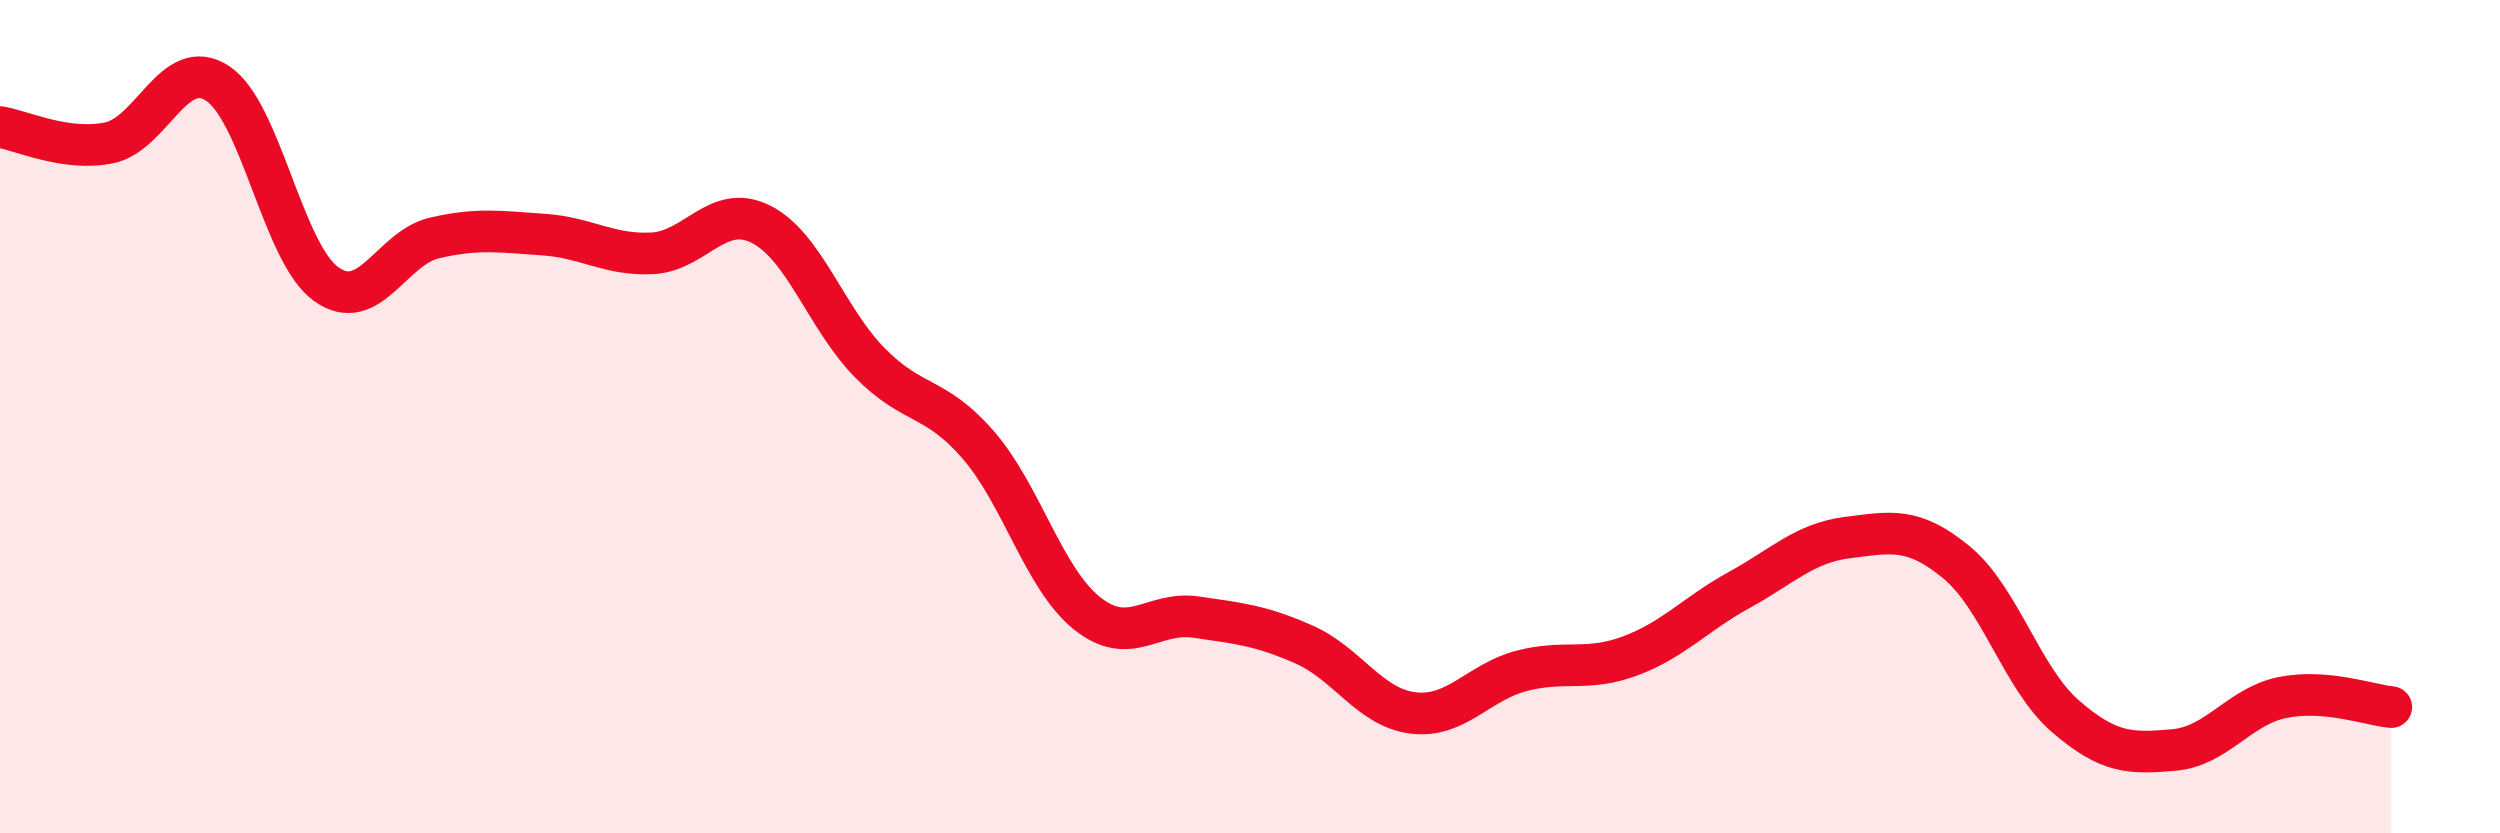
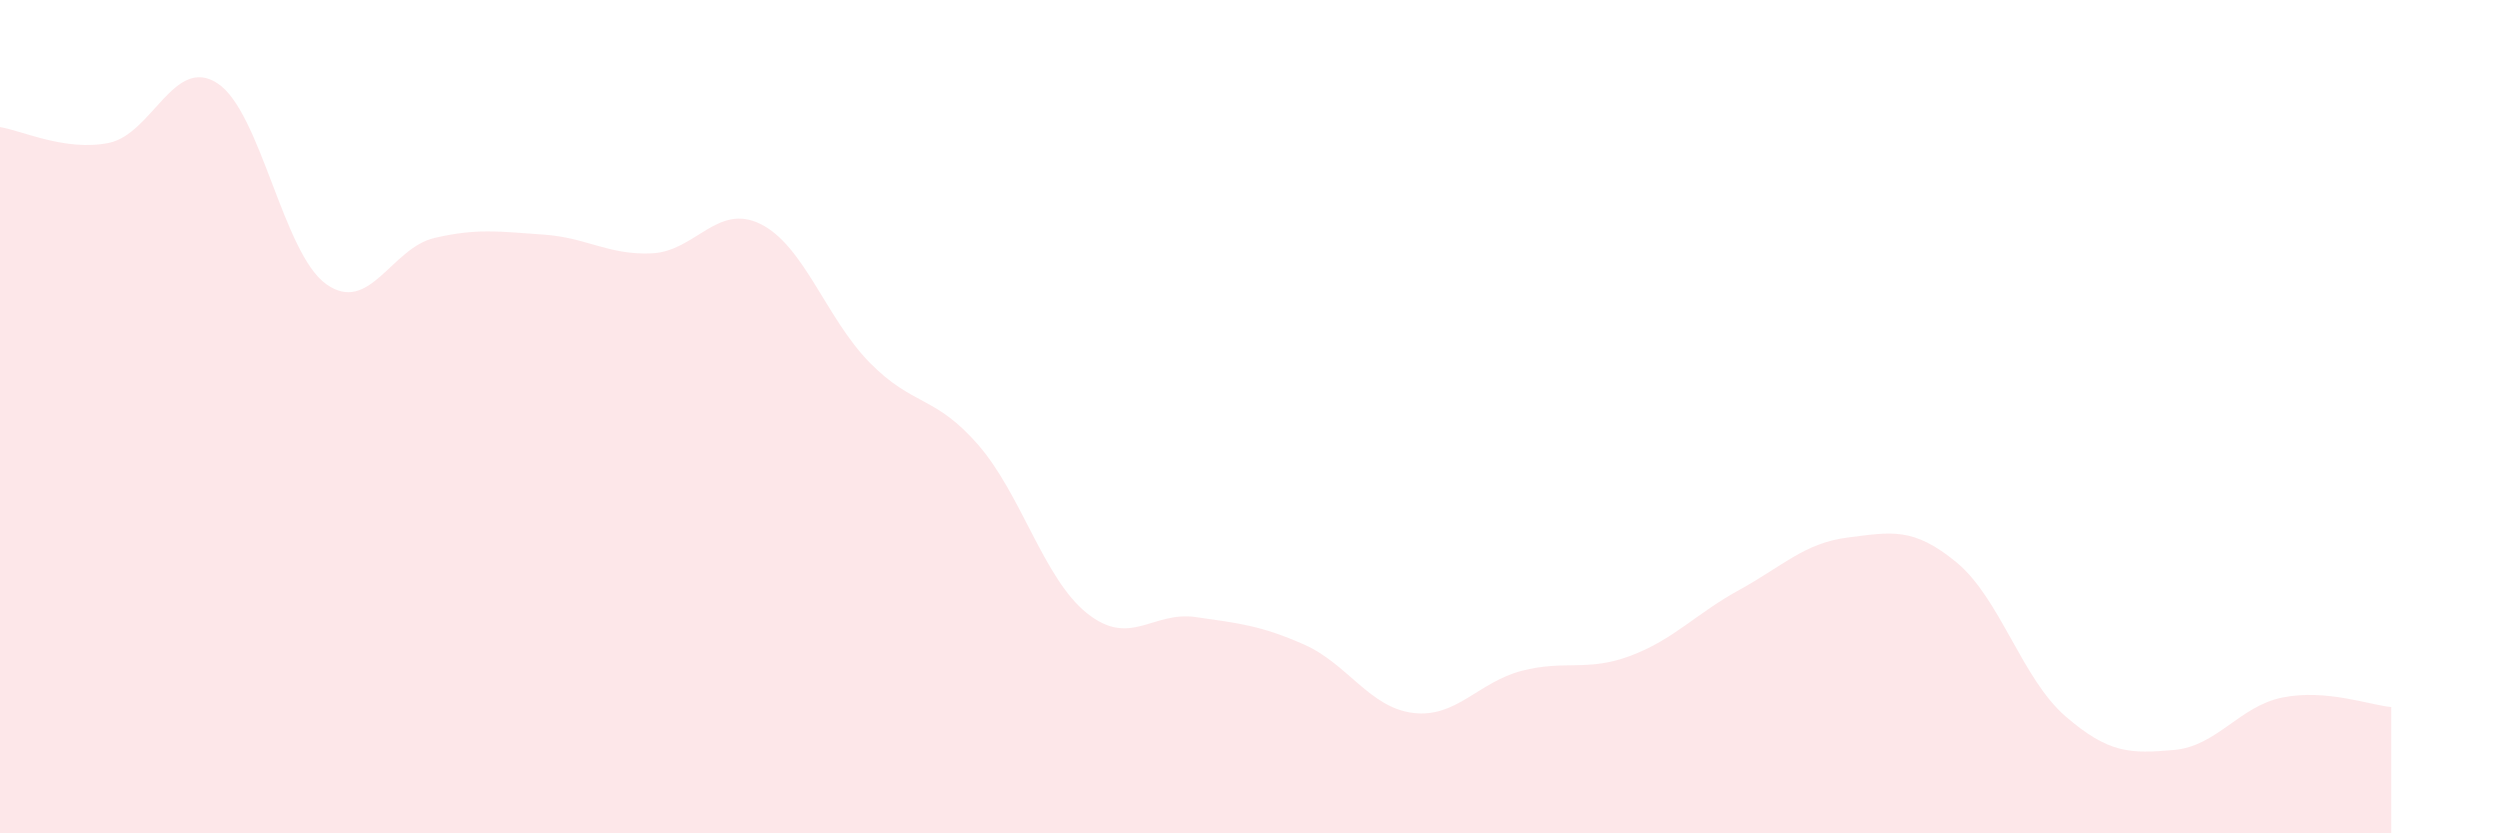
<svg xmlns="http://www.w3.org/2000/svg" width="60" height="20" viewBox="0 0 60 20">
  <path d="M 0,3.05 C 0.52,3.13 1.57,3.64 2.61,3.43 C 3.65,3.22 4.18,1.32 5.22,2 C 6.26,2.68 6.79,6.08 7.83,6.82 C 8.87,7.56 9.39,5.95 10.43,5.71 C 11.47,5.47 12,5.56 13.04,5.63 C 14.08,5.7 14.61,6.13 15.65,6.08 C 16.69,6.03 17.22,4.86 18.26,5.38 C 19.3,5.9 19.83,7.64 20.87,8.7 C 21.91,9.76 22.44,9.48 23.48,10.68 C 24.52,11.88 25.05,13.89 26.09,14.72 C 27.13,15.55 27.66,14.66 28.7,14.81 C 29.74,14.96 30.26,15.01 31.3,15.47 C 32.34,15.93 32.87,16.98 33.91,17.11 C 34.95,17.24 35.48,16.37 36.52,16.1 C 37.56,15.83 38.09,16.13 39.13,15.74 C 40.17,15.35 40.7,14.73 41.74,14.16 C 42.78,13.59 43.31,13.03 44.35,12.9 C 45.39,12.77 45.92,12.64 46.96,13.5 C 48,14.36 48.53,16.29 49.57,17.19 C 50.61,18.09 51.13,18.09 52.17,18 C 53.21,17.91 53.74,16.95 54.78,16.74 C 55.82,16.53 56.87,16.92 57.39,16.97L57.39 20L0 20Z" fill="#EB0A25" opacity="0.1" stroke-linecap="round" stroke-linejoin="round" />
-   <path d="M 0,3.05 C 0.52,3.13 1.57,3.64 2.61,3.43 C 3.65,3.22 4.18,1.32 5.22,2 C 6.26,2.68 6.79,6.08 7.83,6.82 C 8.87,7.56 9.39,5.95 10.43,5.71 C 11.47,5.47 12,5.56 13.04,5.63 C 14.08,5.7 14.61,6.13 15.65,6.08 C 16.69,6.03 17.22,4.86 18.26,5.38 C 19.3,5.9 19.83,7.64 20.87,8.7 C 21.91,9.76 22.44,9.48 23.48,10.68 C 24.52,11.88 25.05,13.89 26.09,14.72 C 27.13,15.55 27.66,14.66 28.7,14.81 C 29.74,14.96 30.26,15.01 31.3,15.47 C 32.34,15.93 32.87,16.98 33.91,17.11 C 34.95,17.24 35.48,16.37 36.52,16.1 C 37.56,15.83 38.09,16.13 39.13,15.74 C 40.17,15.35 40.7,14.73 41.74,14.16 C 42.78,13.59 43.31,13.03 44.35,12.9 C 45.39,12.77 45.92,12.64 46.96,13.5 C 48,14.36 48.53,16.29 49.57,17.19 C 50.61,18.09 51.13,18.09 52.17,18 C 53.21,17.91 53.74,16.95 54.78,16.74 C 55.82,16.53 56.87,16.92 57.39,16.97" stroke="#EB0A25" stroke-width="1" fill="none" stroke-linecap="round" stroke-linejoin="round" />
</svg>